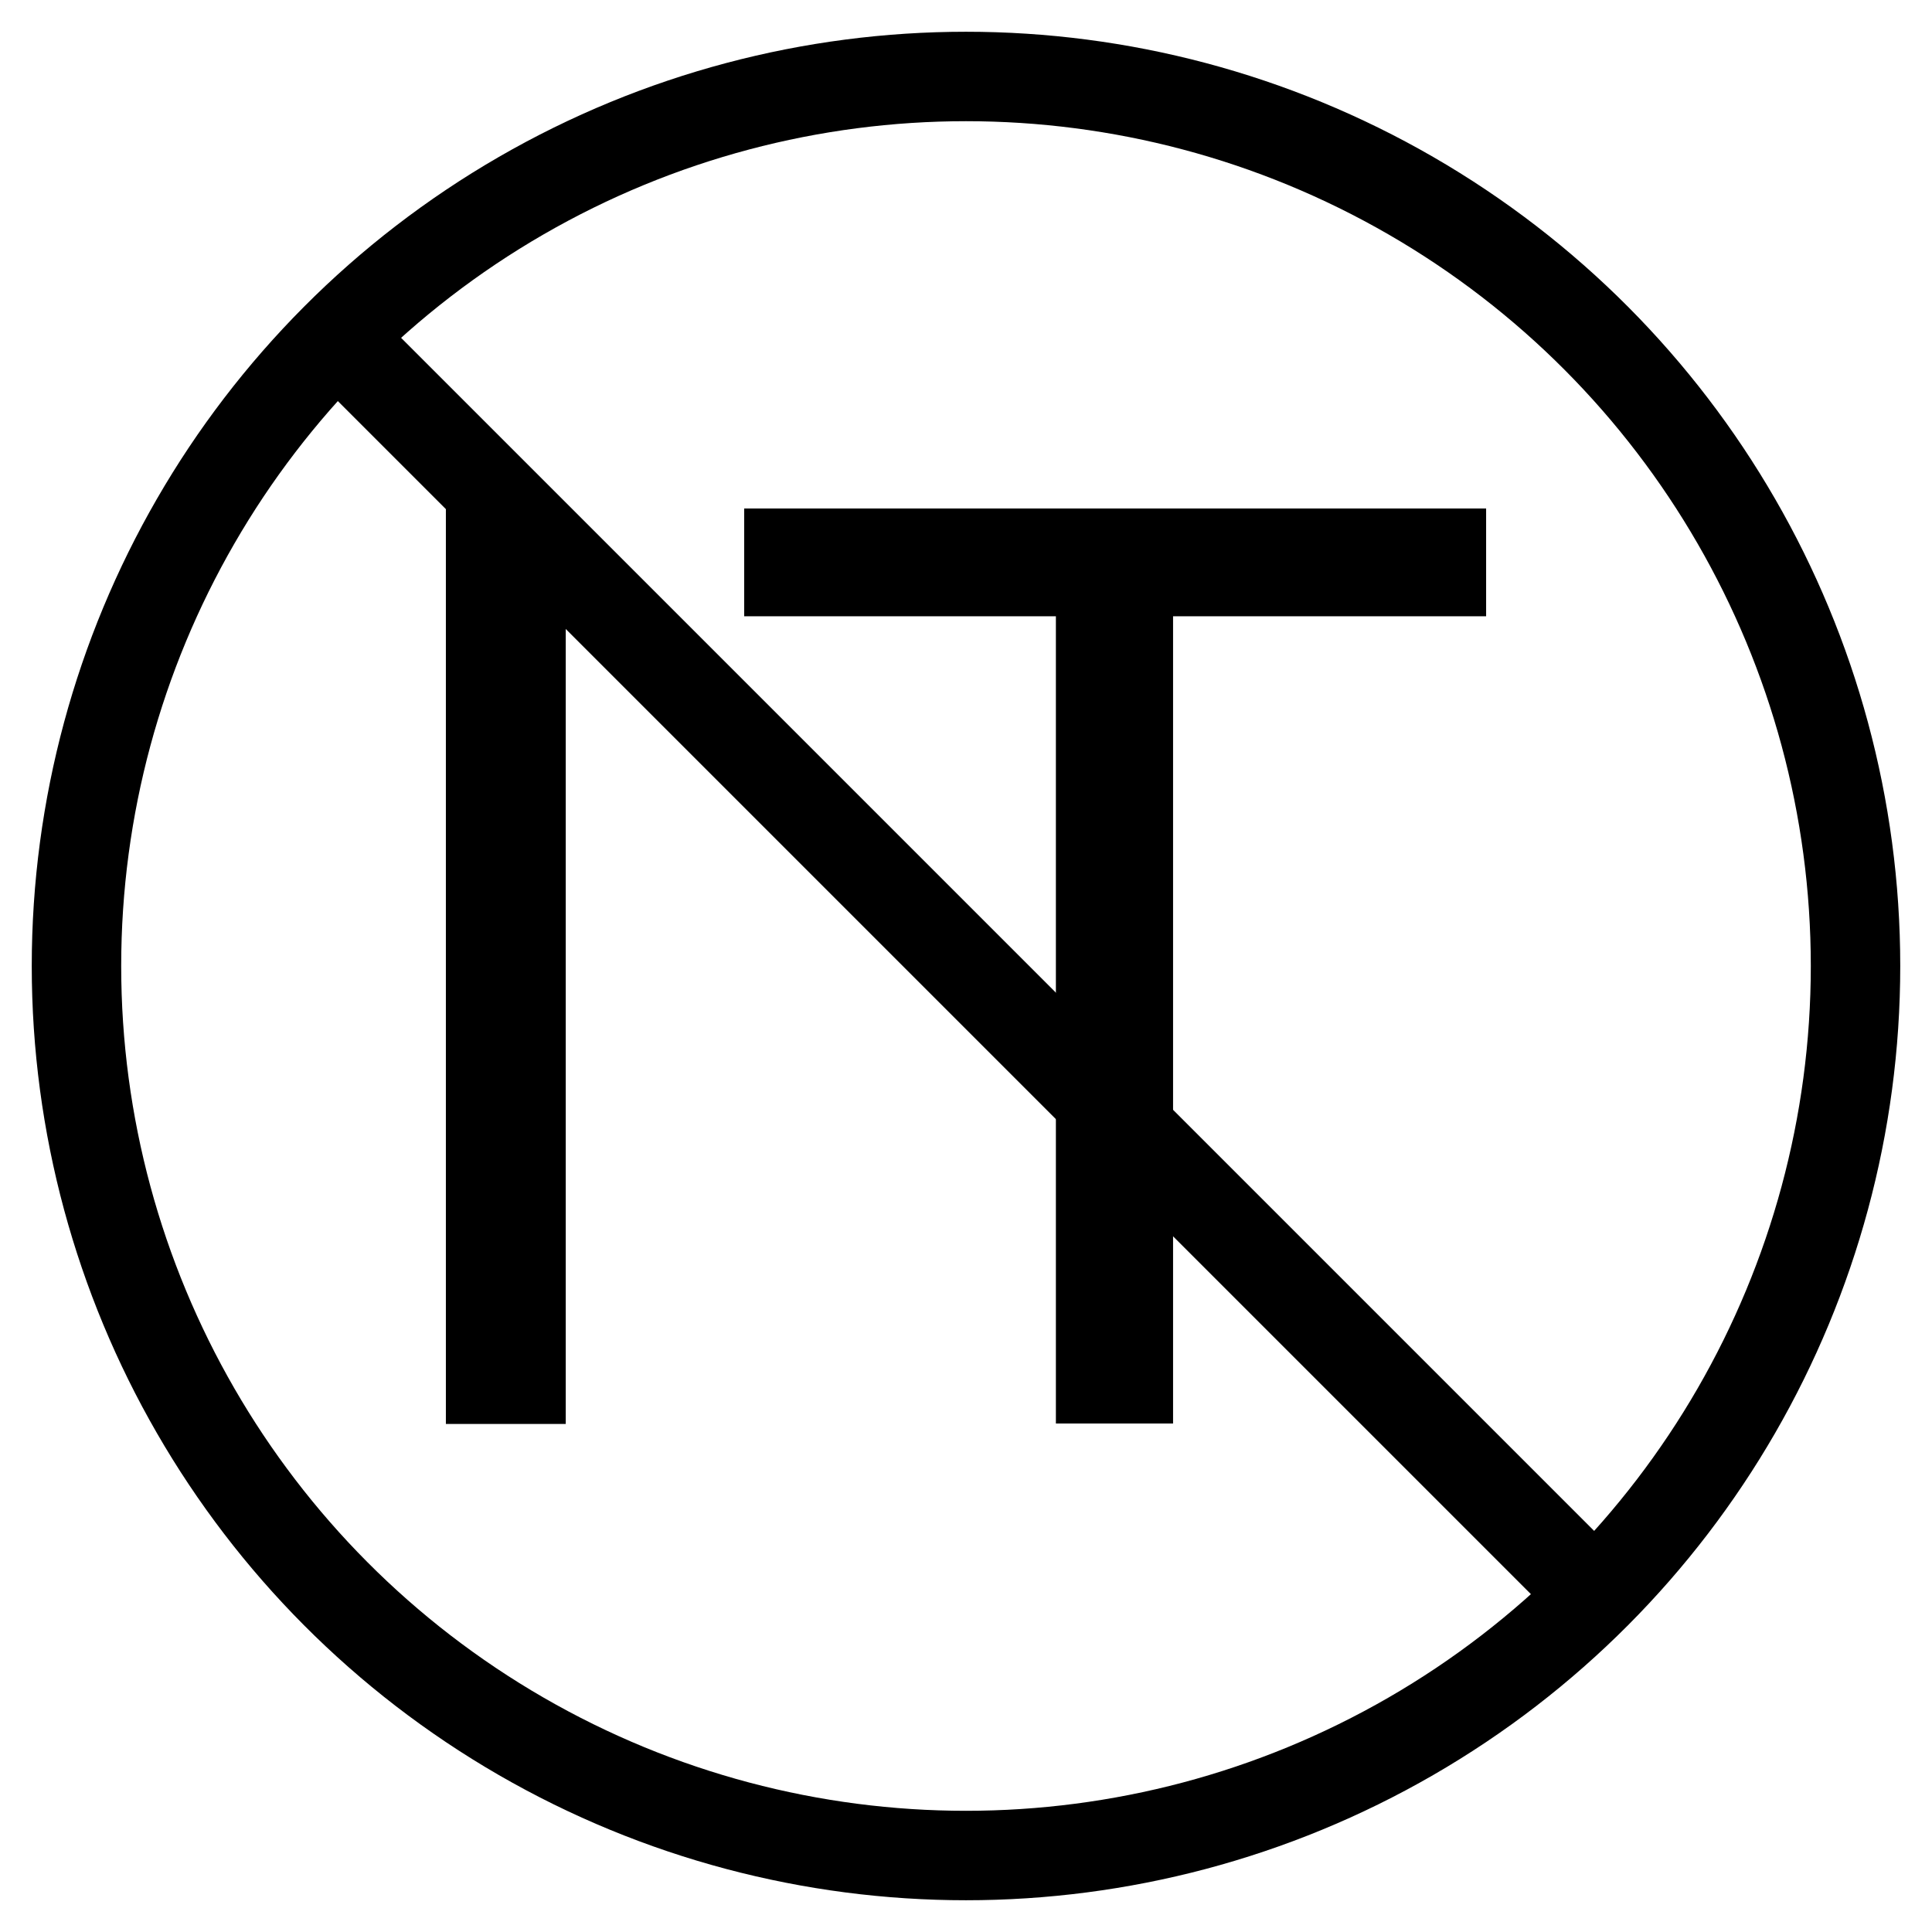
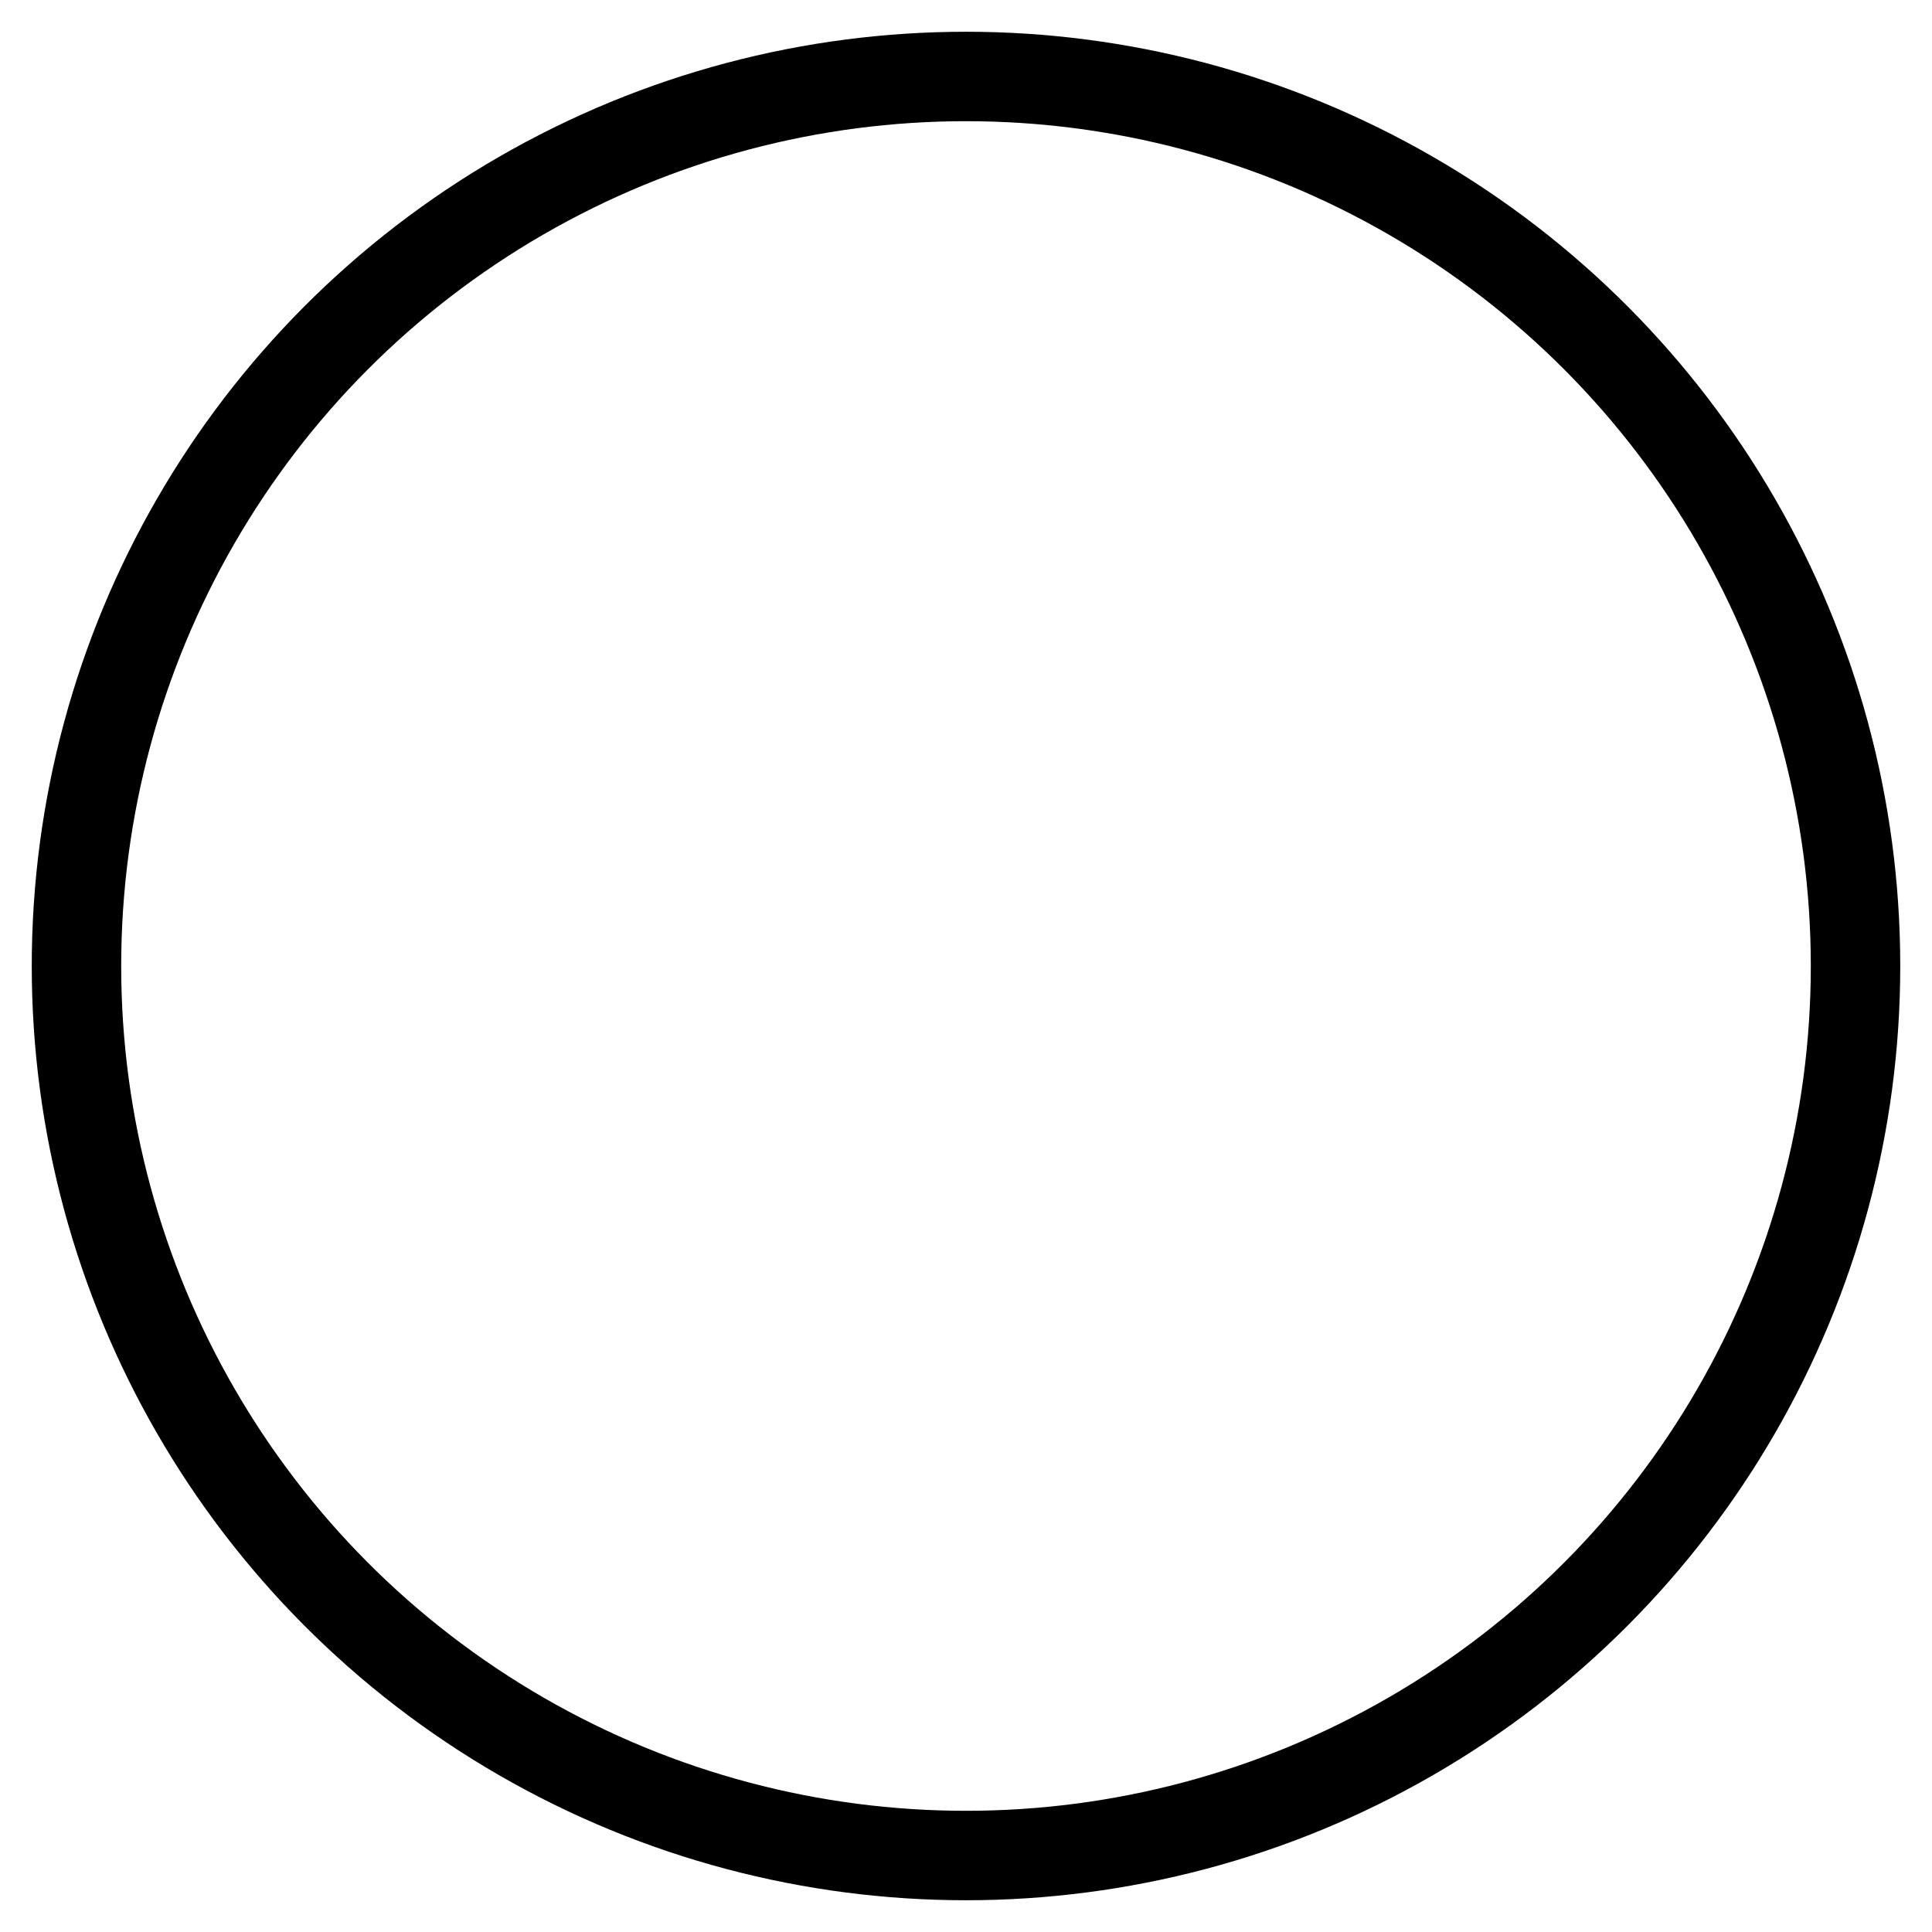
<svg xmlns="http://www.w3.org/2000/svg" version="1.1" id="Capa_1" x="0px" y="0px" viewBox="0 0 432 432" style="enable-background:new 0 0 432 432;" xml:space="preserve">
  <style type="text/css">
	.st0{fill:none;stroke:#000000;stroke-width:20;stroke-miterlimit:10;}
</style>
  <g>
-     <rect x="99.7" y="113.7" width="26.8" height="204.7" />
-     <polygon points="236.1,318.3 236.1,137.8 166.4,137.8 166.4,113.7 332.3,113.7 332.3,137.8 262.3,137.8 262.3,318.3  " />
-   </g>
+     </g>
  <circle class="st0" cx="216" cy="216" r="198.9" />
-   <line class="st0" x1="74.7" y1="74.7" x2="357.3" y2="357.3" />
</svg>